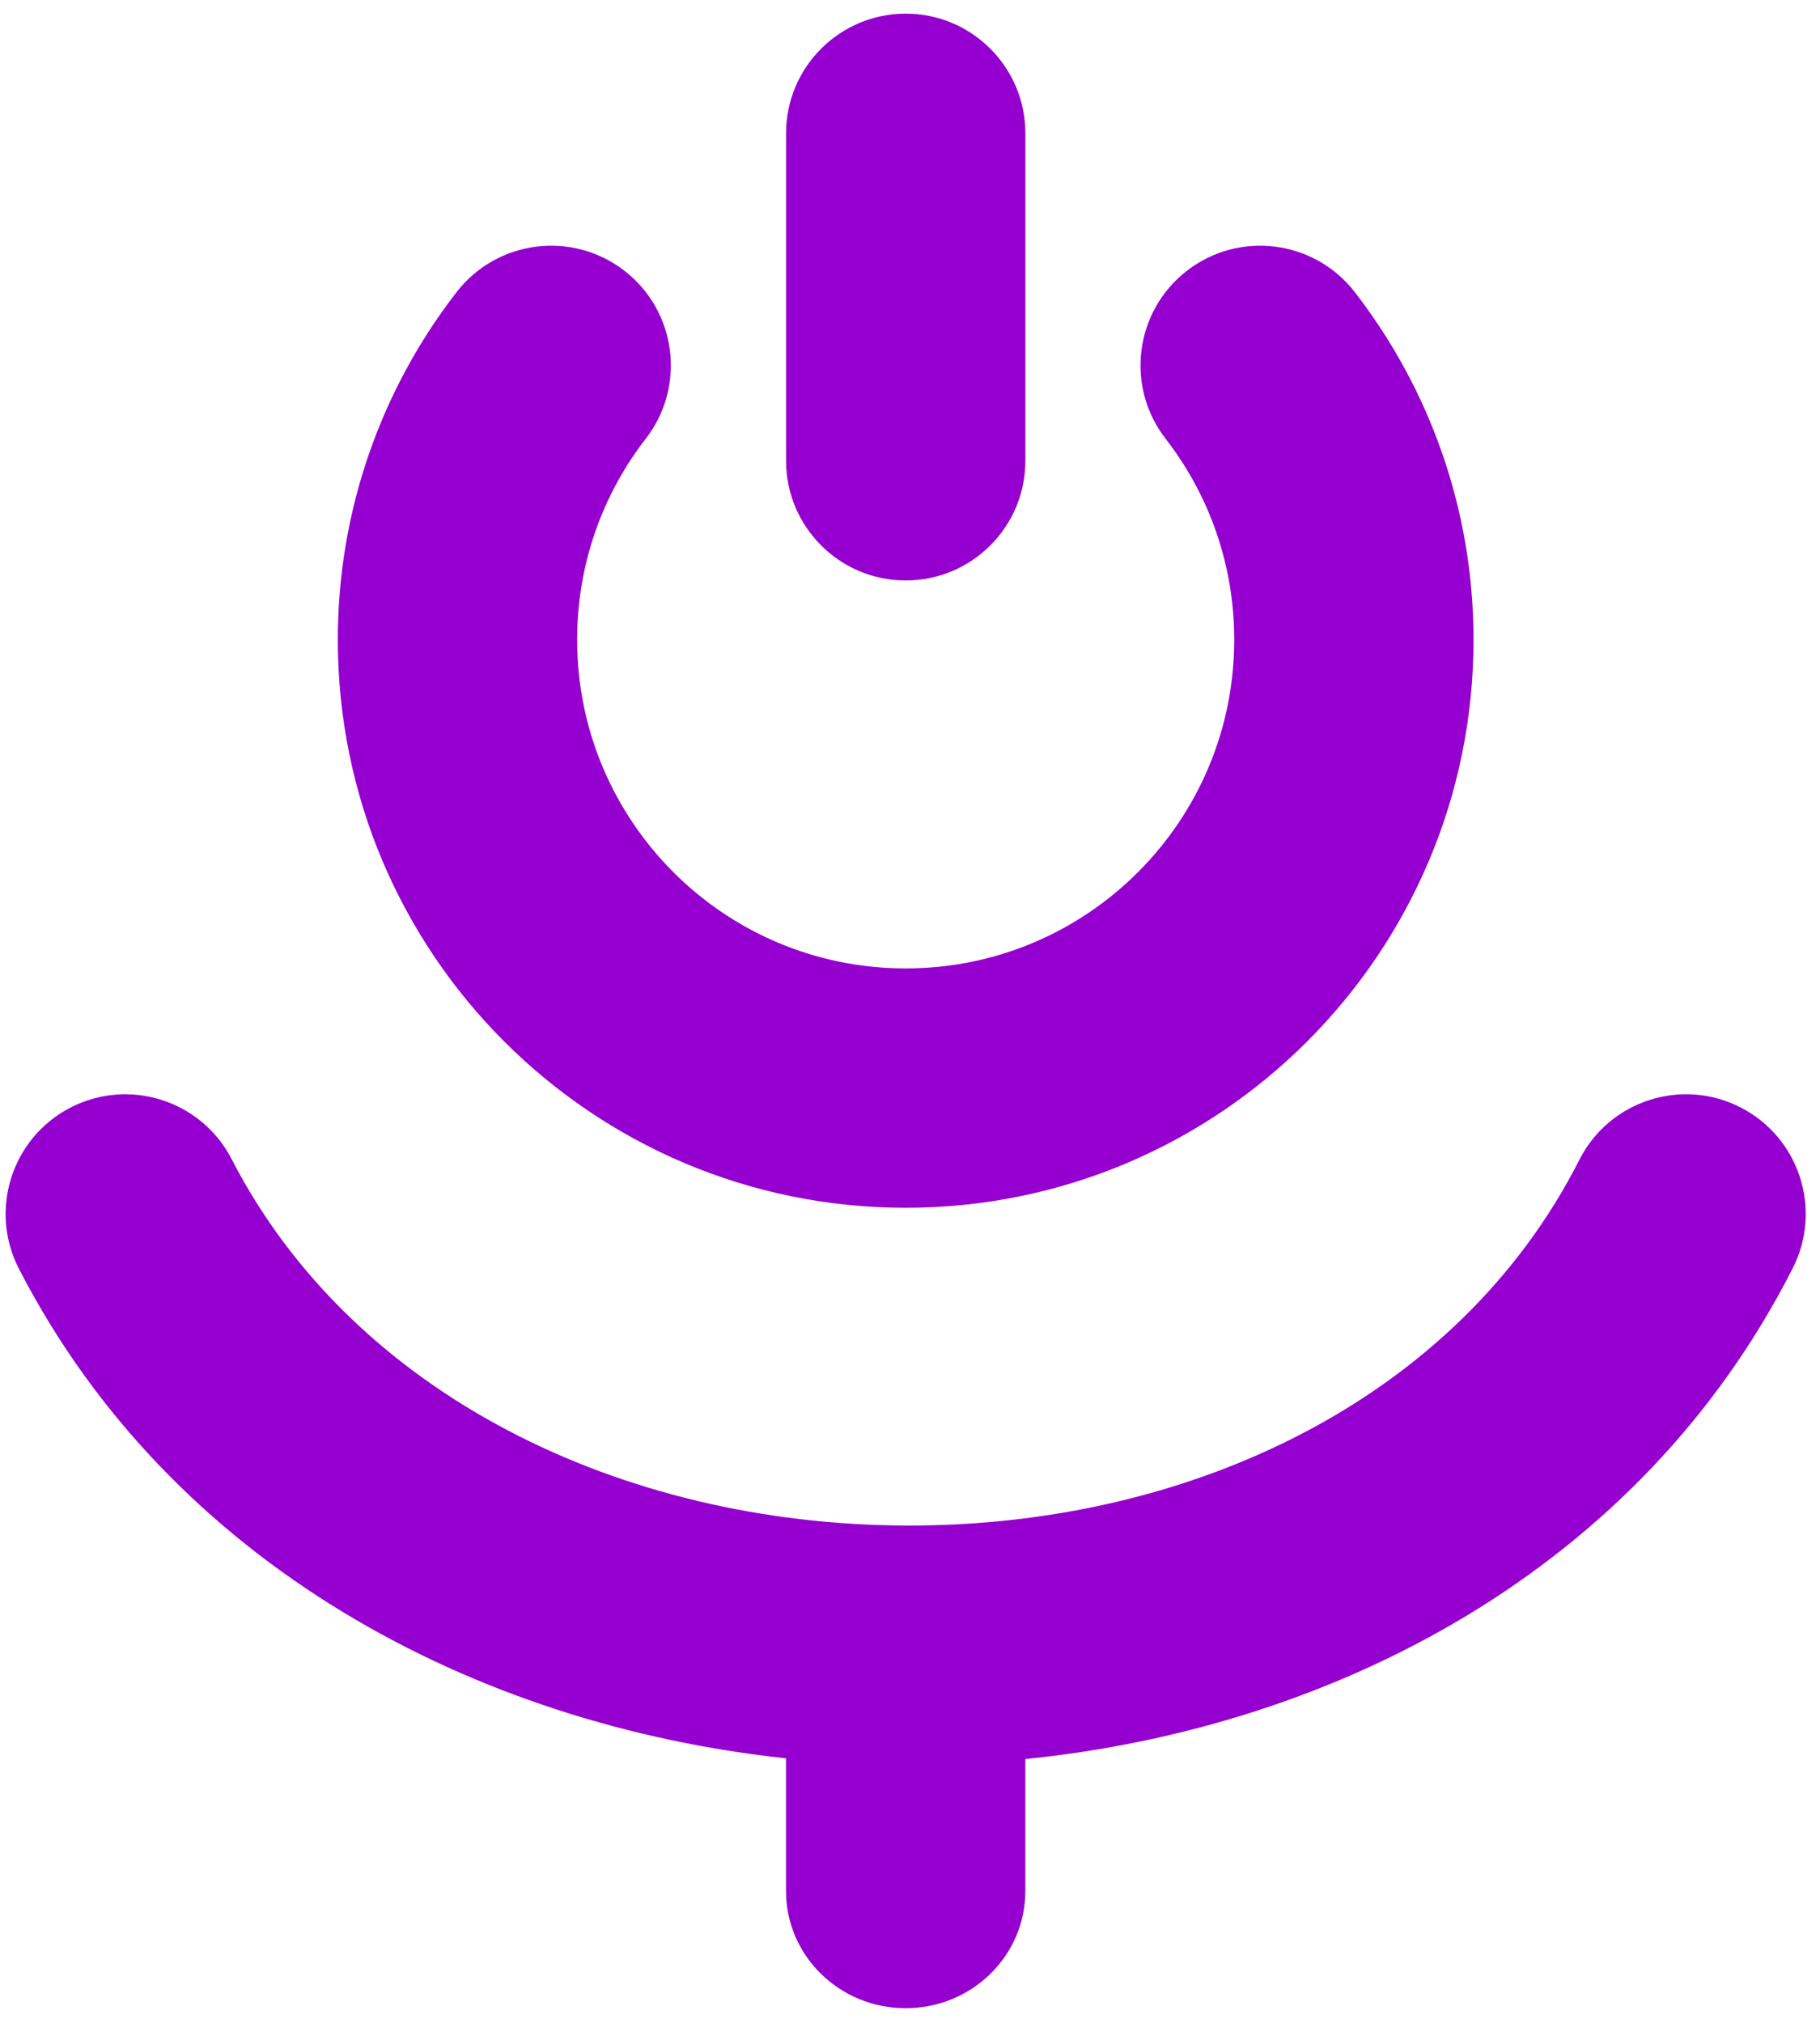
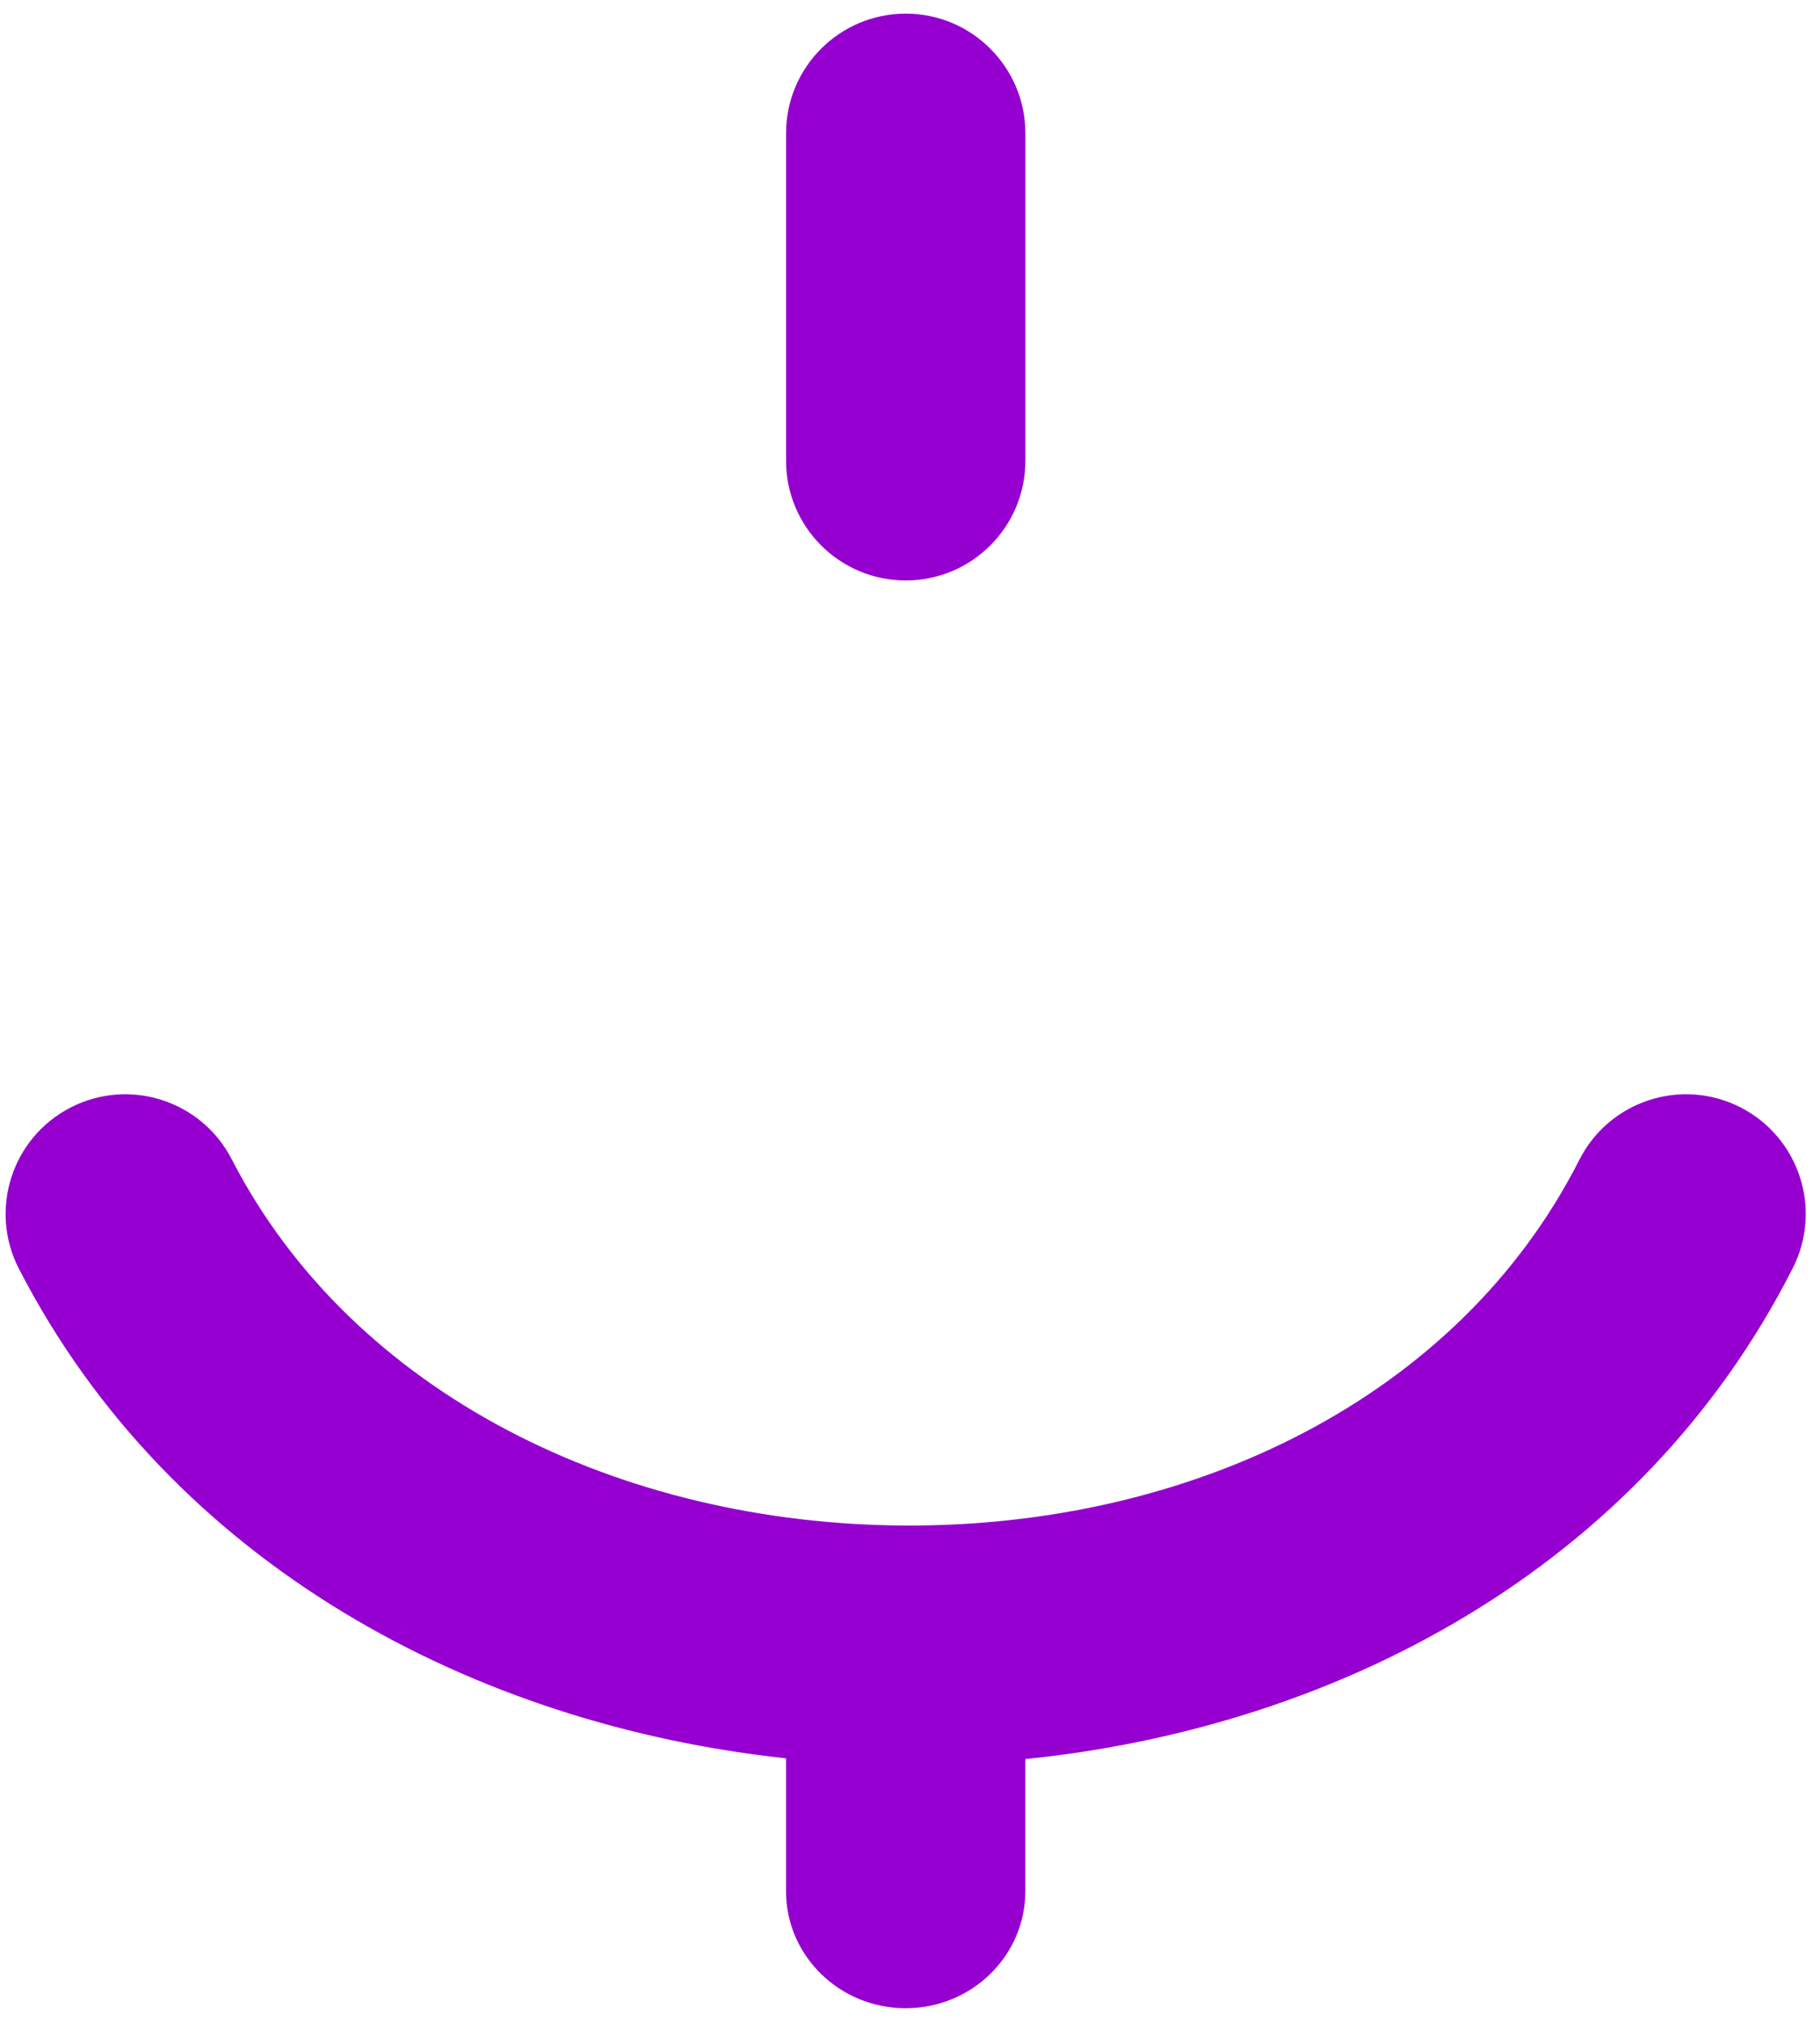
<svg xmlns="http://www.w3.org/2000/svg" width="81" height="90" viewBox="0 0 81 90" fill="none">
-   <path fill-rule="evenodd" clip-rule="evenodd" d="M27.793 12.048C30.118 13.849 30.542 17.194 28.74 19.519C26.824 21.992 25.686 25.088 25.686 28.465C25.686 36.54 32.232 43.087 40.308 43.087C48.383 43.087 54.93 36.54 54.93 28.465C54.93 25.088 53.791 21.992 51.875 19.519C50.073 17.194 50.498 13.849 52.822 12.048C55.147 10.246 58.492 10.671 60.294 12.995C63.606 17.27 65.58 22.644 65.58 28.465C65.58 42.422 54.265 53.737 40.308 53.737C26.35 53.737 15.035 42.422 15.035 28.465C15.035 22.644 17.009 17.27 20.322 12.995C22.123 10.671 25.468 10.246 27.793 12.048Z" fill="#9500D0" />
  <path fill-rule="evenodd" clip-rule="evenodd" d="M79.788 56.422C81.119 53.799 80.072 50.594 77.449 49.263C74.826 47.932 71.621 48.979 70.29 51.602C64.9 62.225 52.998 67.917 40.326 67.874C27.642 67.83 15.704 62.041 10.31 51.573C8.963 48.959 5.752 47.931 3.137 49.278C0.523 50.625 -0.505 53.837 0.842 56.451C7.655 69.674 21.196 76.754 34.982 78.231V84.142C34.982 87.018 37.367 89.35 40.308 89.35C43.249 89.35 45.633 87.018 45.633 84.142V78.264C59.423 76.868 72.978 69.841 79.788 56.422Z" fill="#9500D0" />
  <path fill-rule="evenodd" clip-rule="evenodd" d="M40.31 0.607C43.251 0.607 45.635 2.992 45.635 5.933L45.635 20.5C45.635 23.441 43.251 25.826 40.31 25.826C37.369 25.826 34.984 23.441 34.984 20.5L34.984 5.933C34.984 2.992 37.369 0.607 40.31 0.607Z" fill="#9500D0" />
</svg>